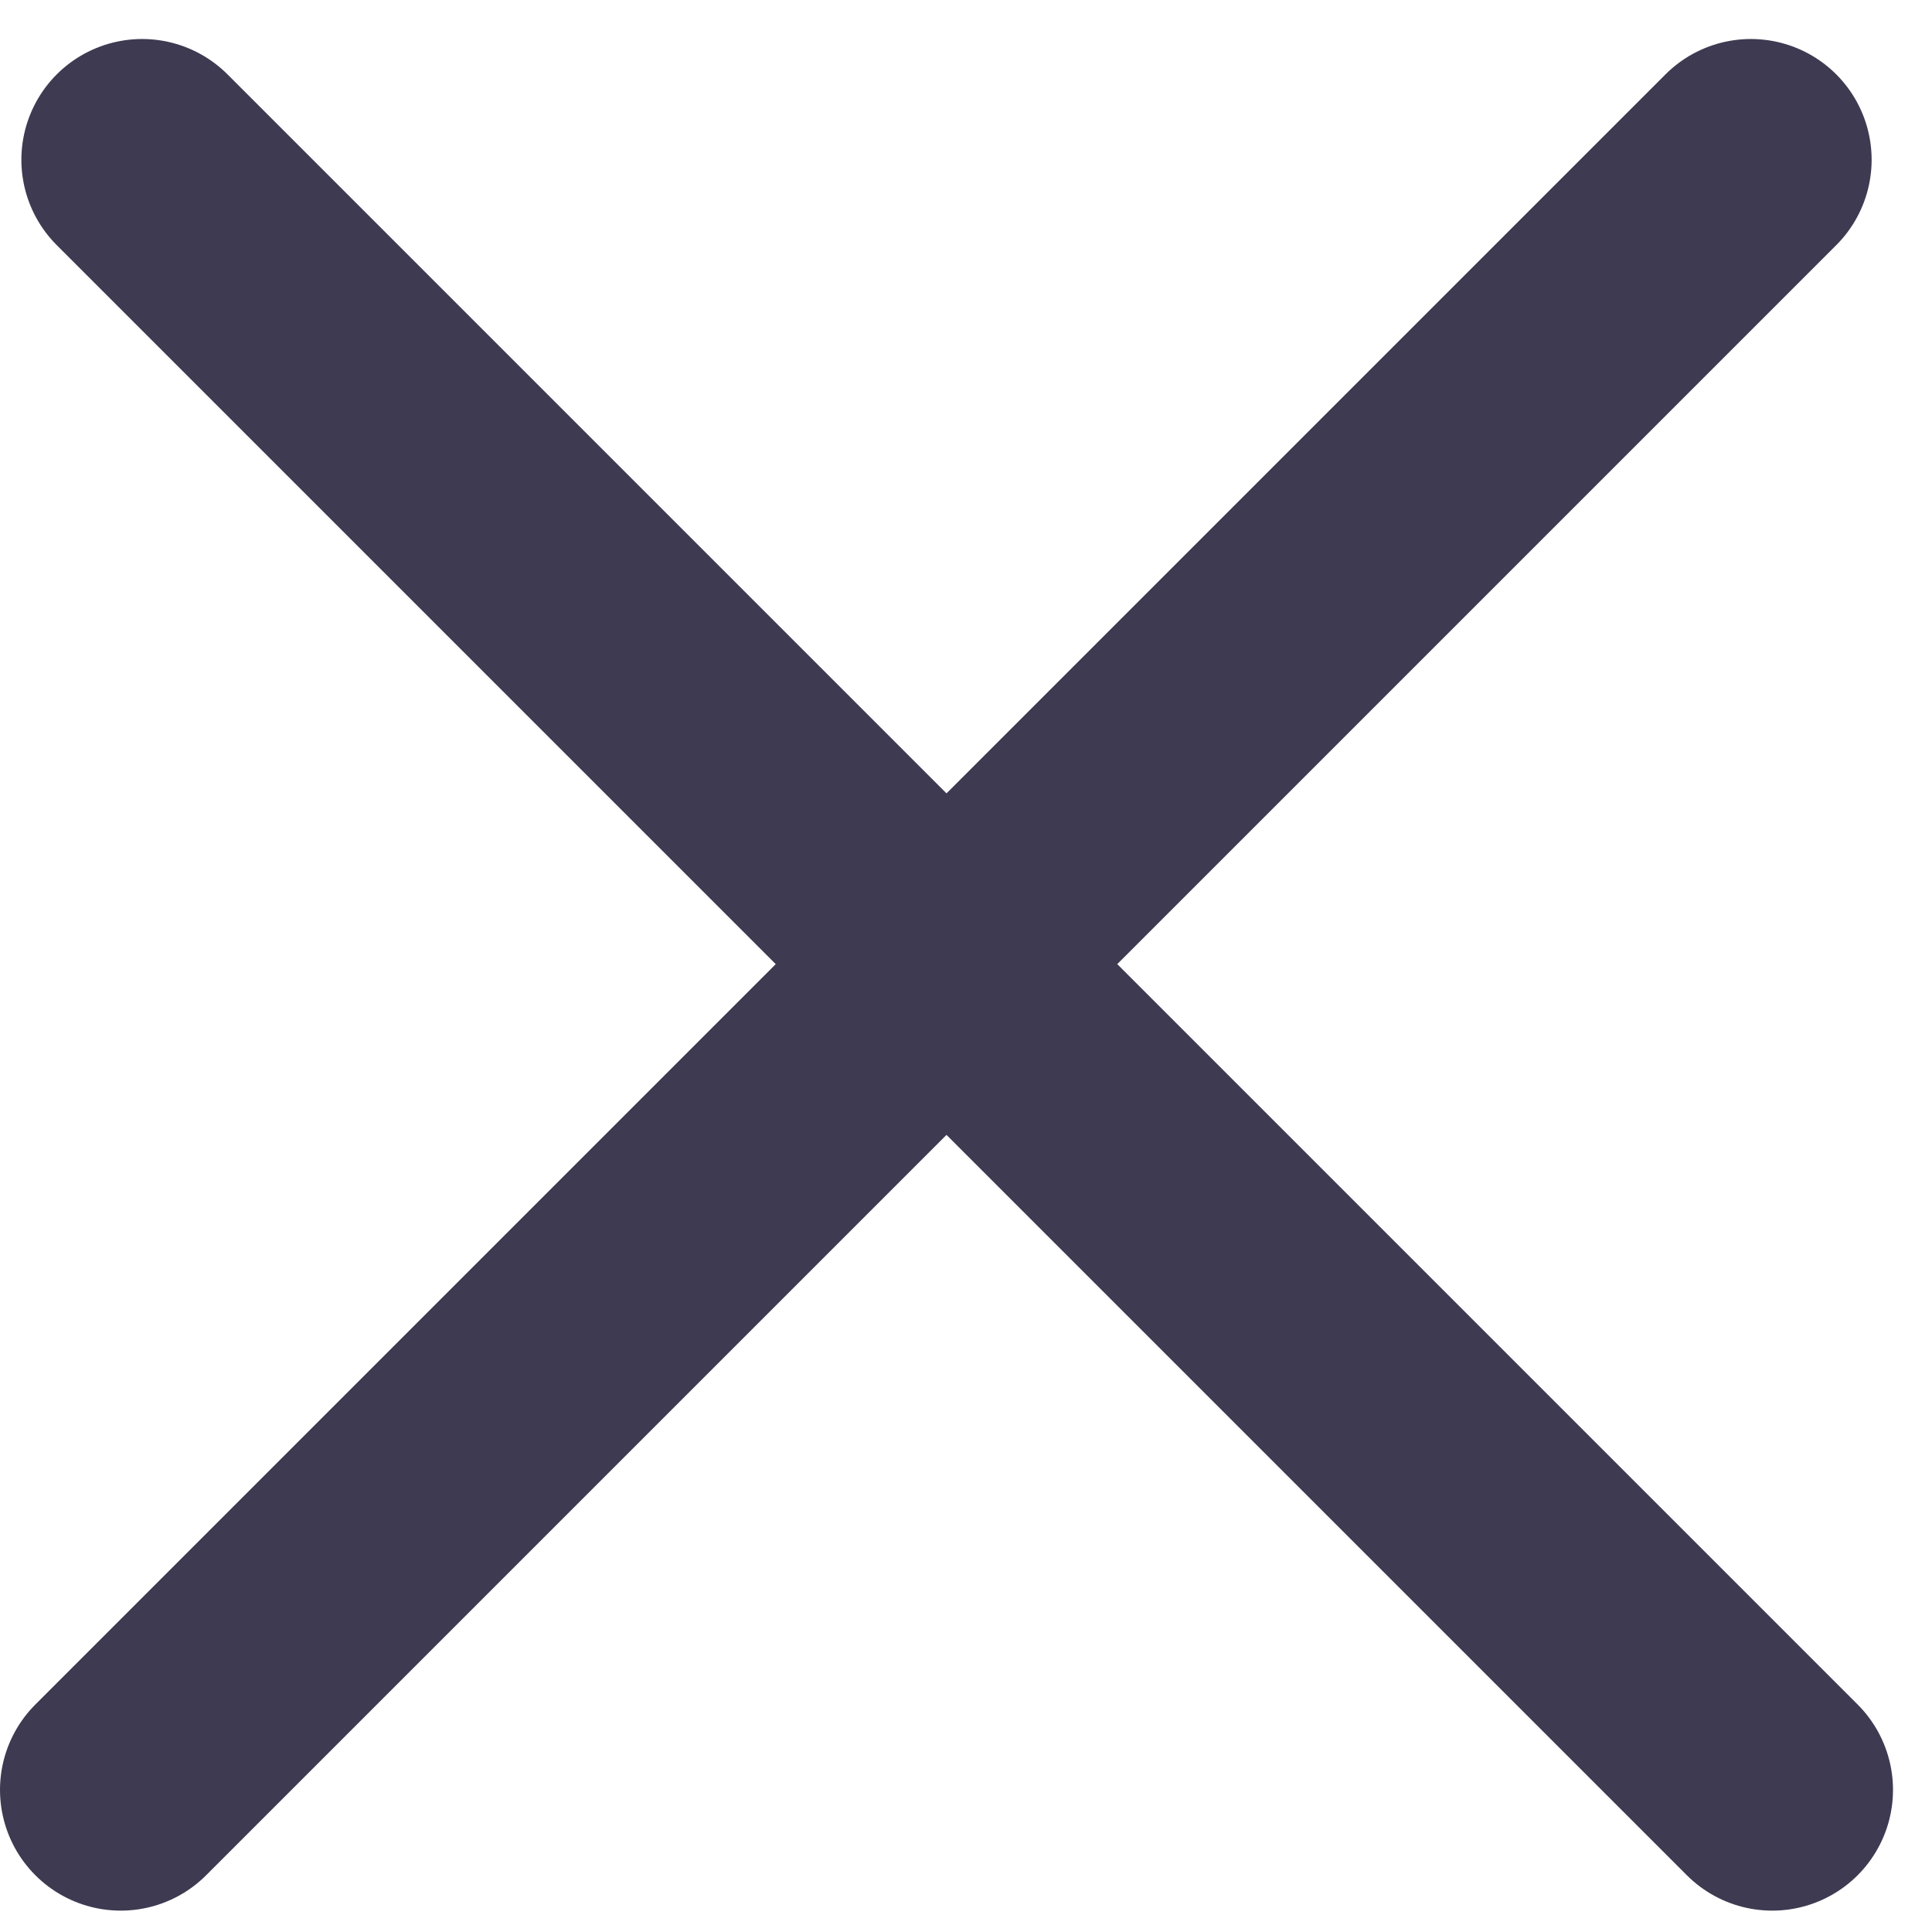
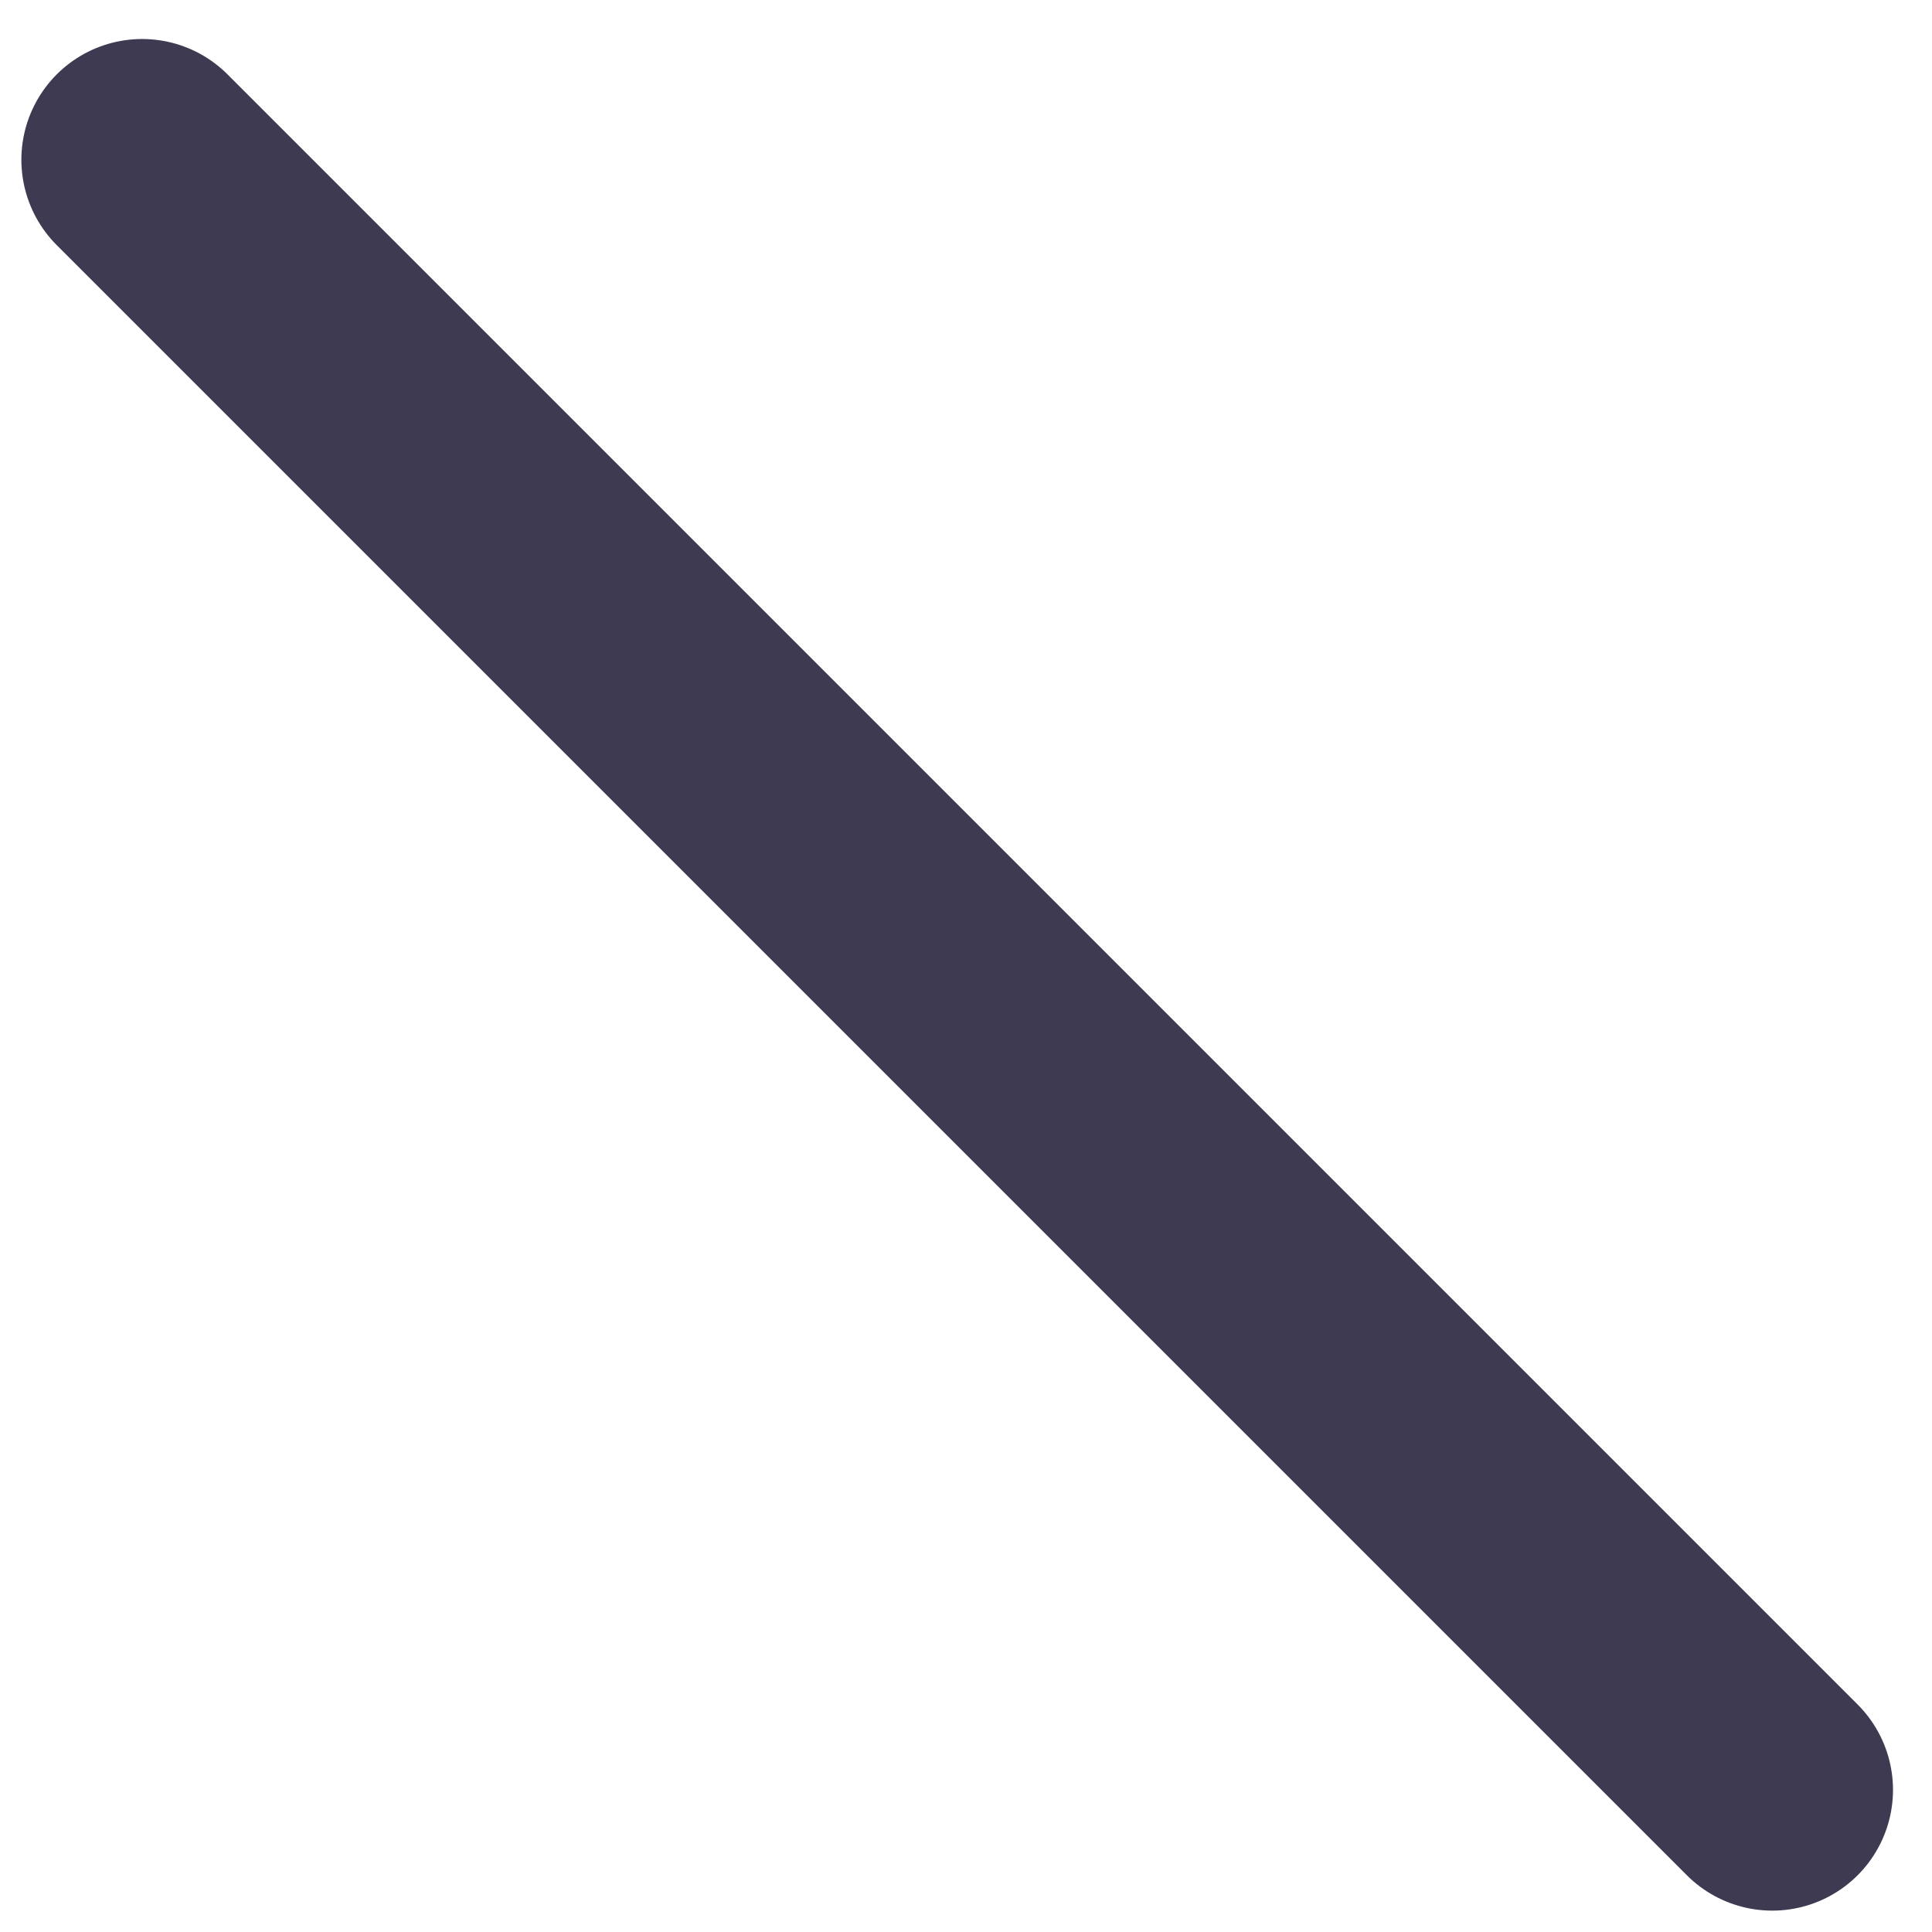
<svg xmlns="http://www.w3.org/2000/svg" width="32" height="32" viewBox="0 0 32 32" fill="none">
  <path d="M2.354 2.646L29.354 29.646" stroke="#3E3A51" stroke-width="4" stroke-linecap="round" />
-   <path d="M29 2.646L2 29.646" stroke="#3E3A51" stroke-width="4" stroke-linecap="round" />
</svg>